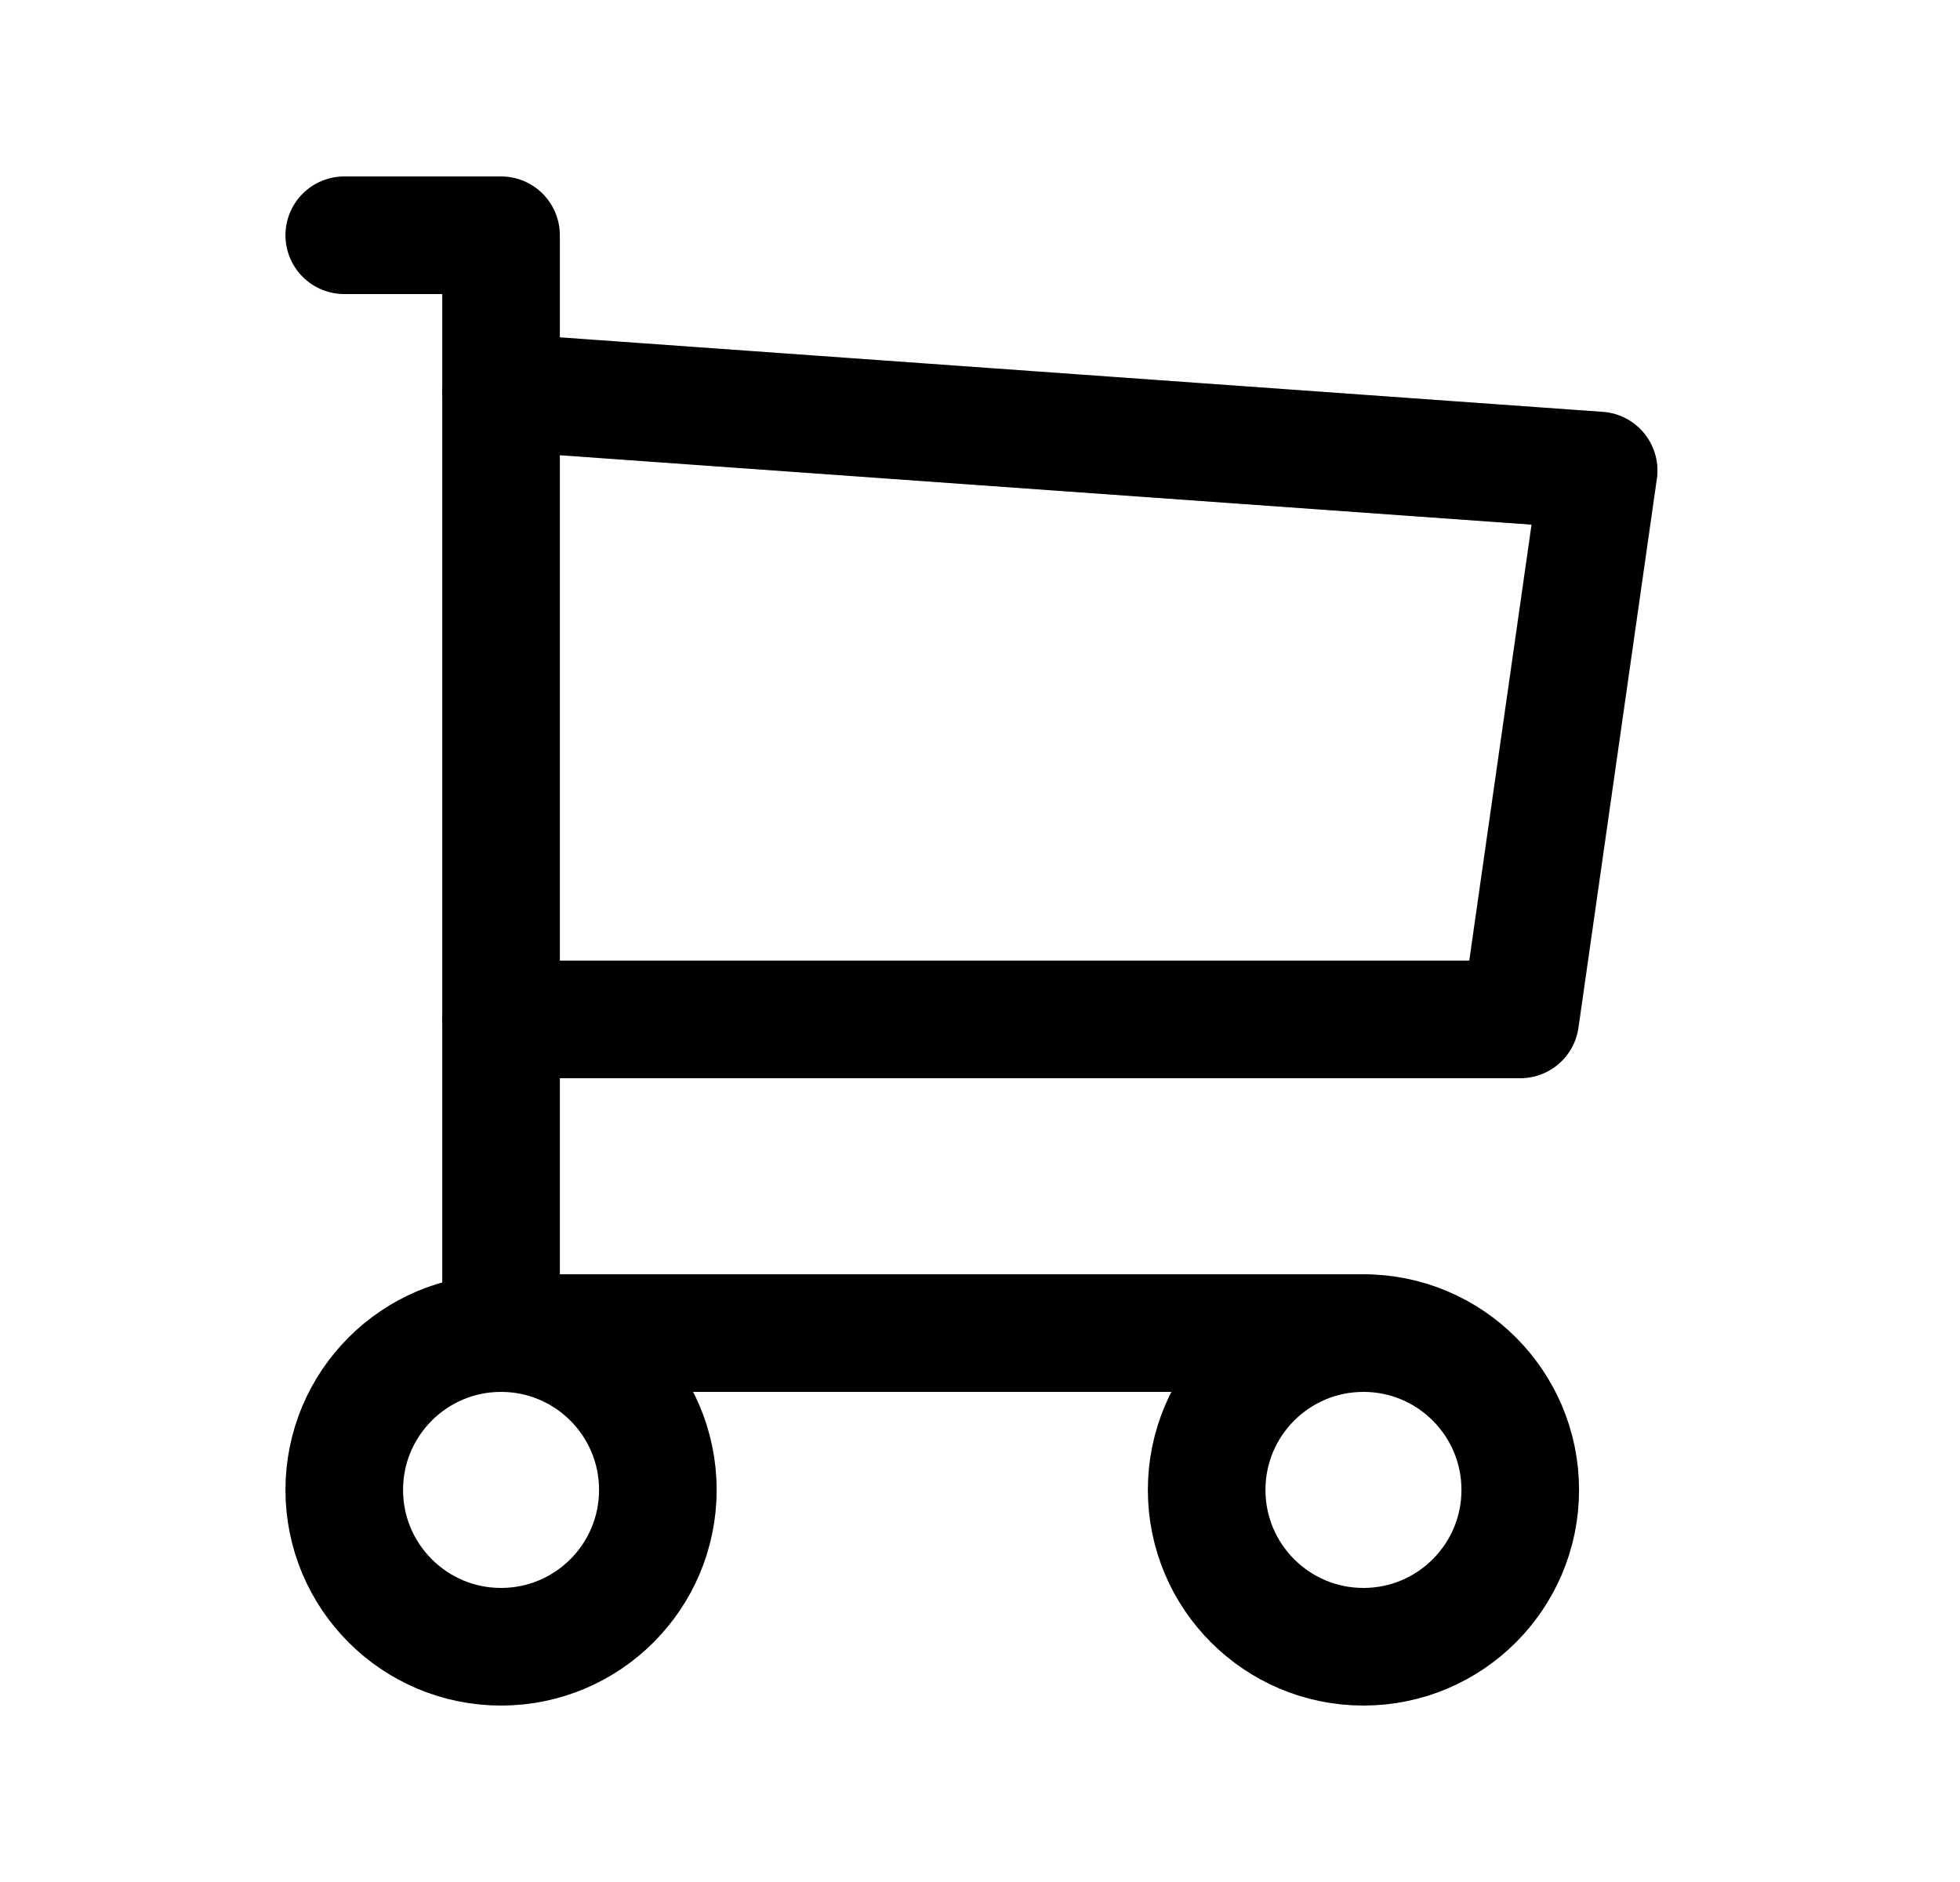
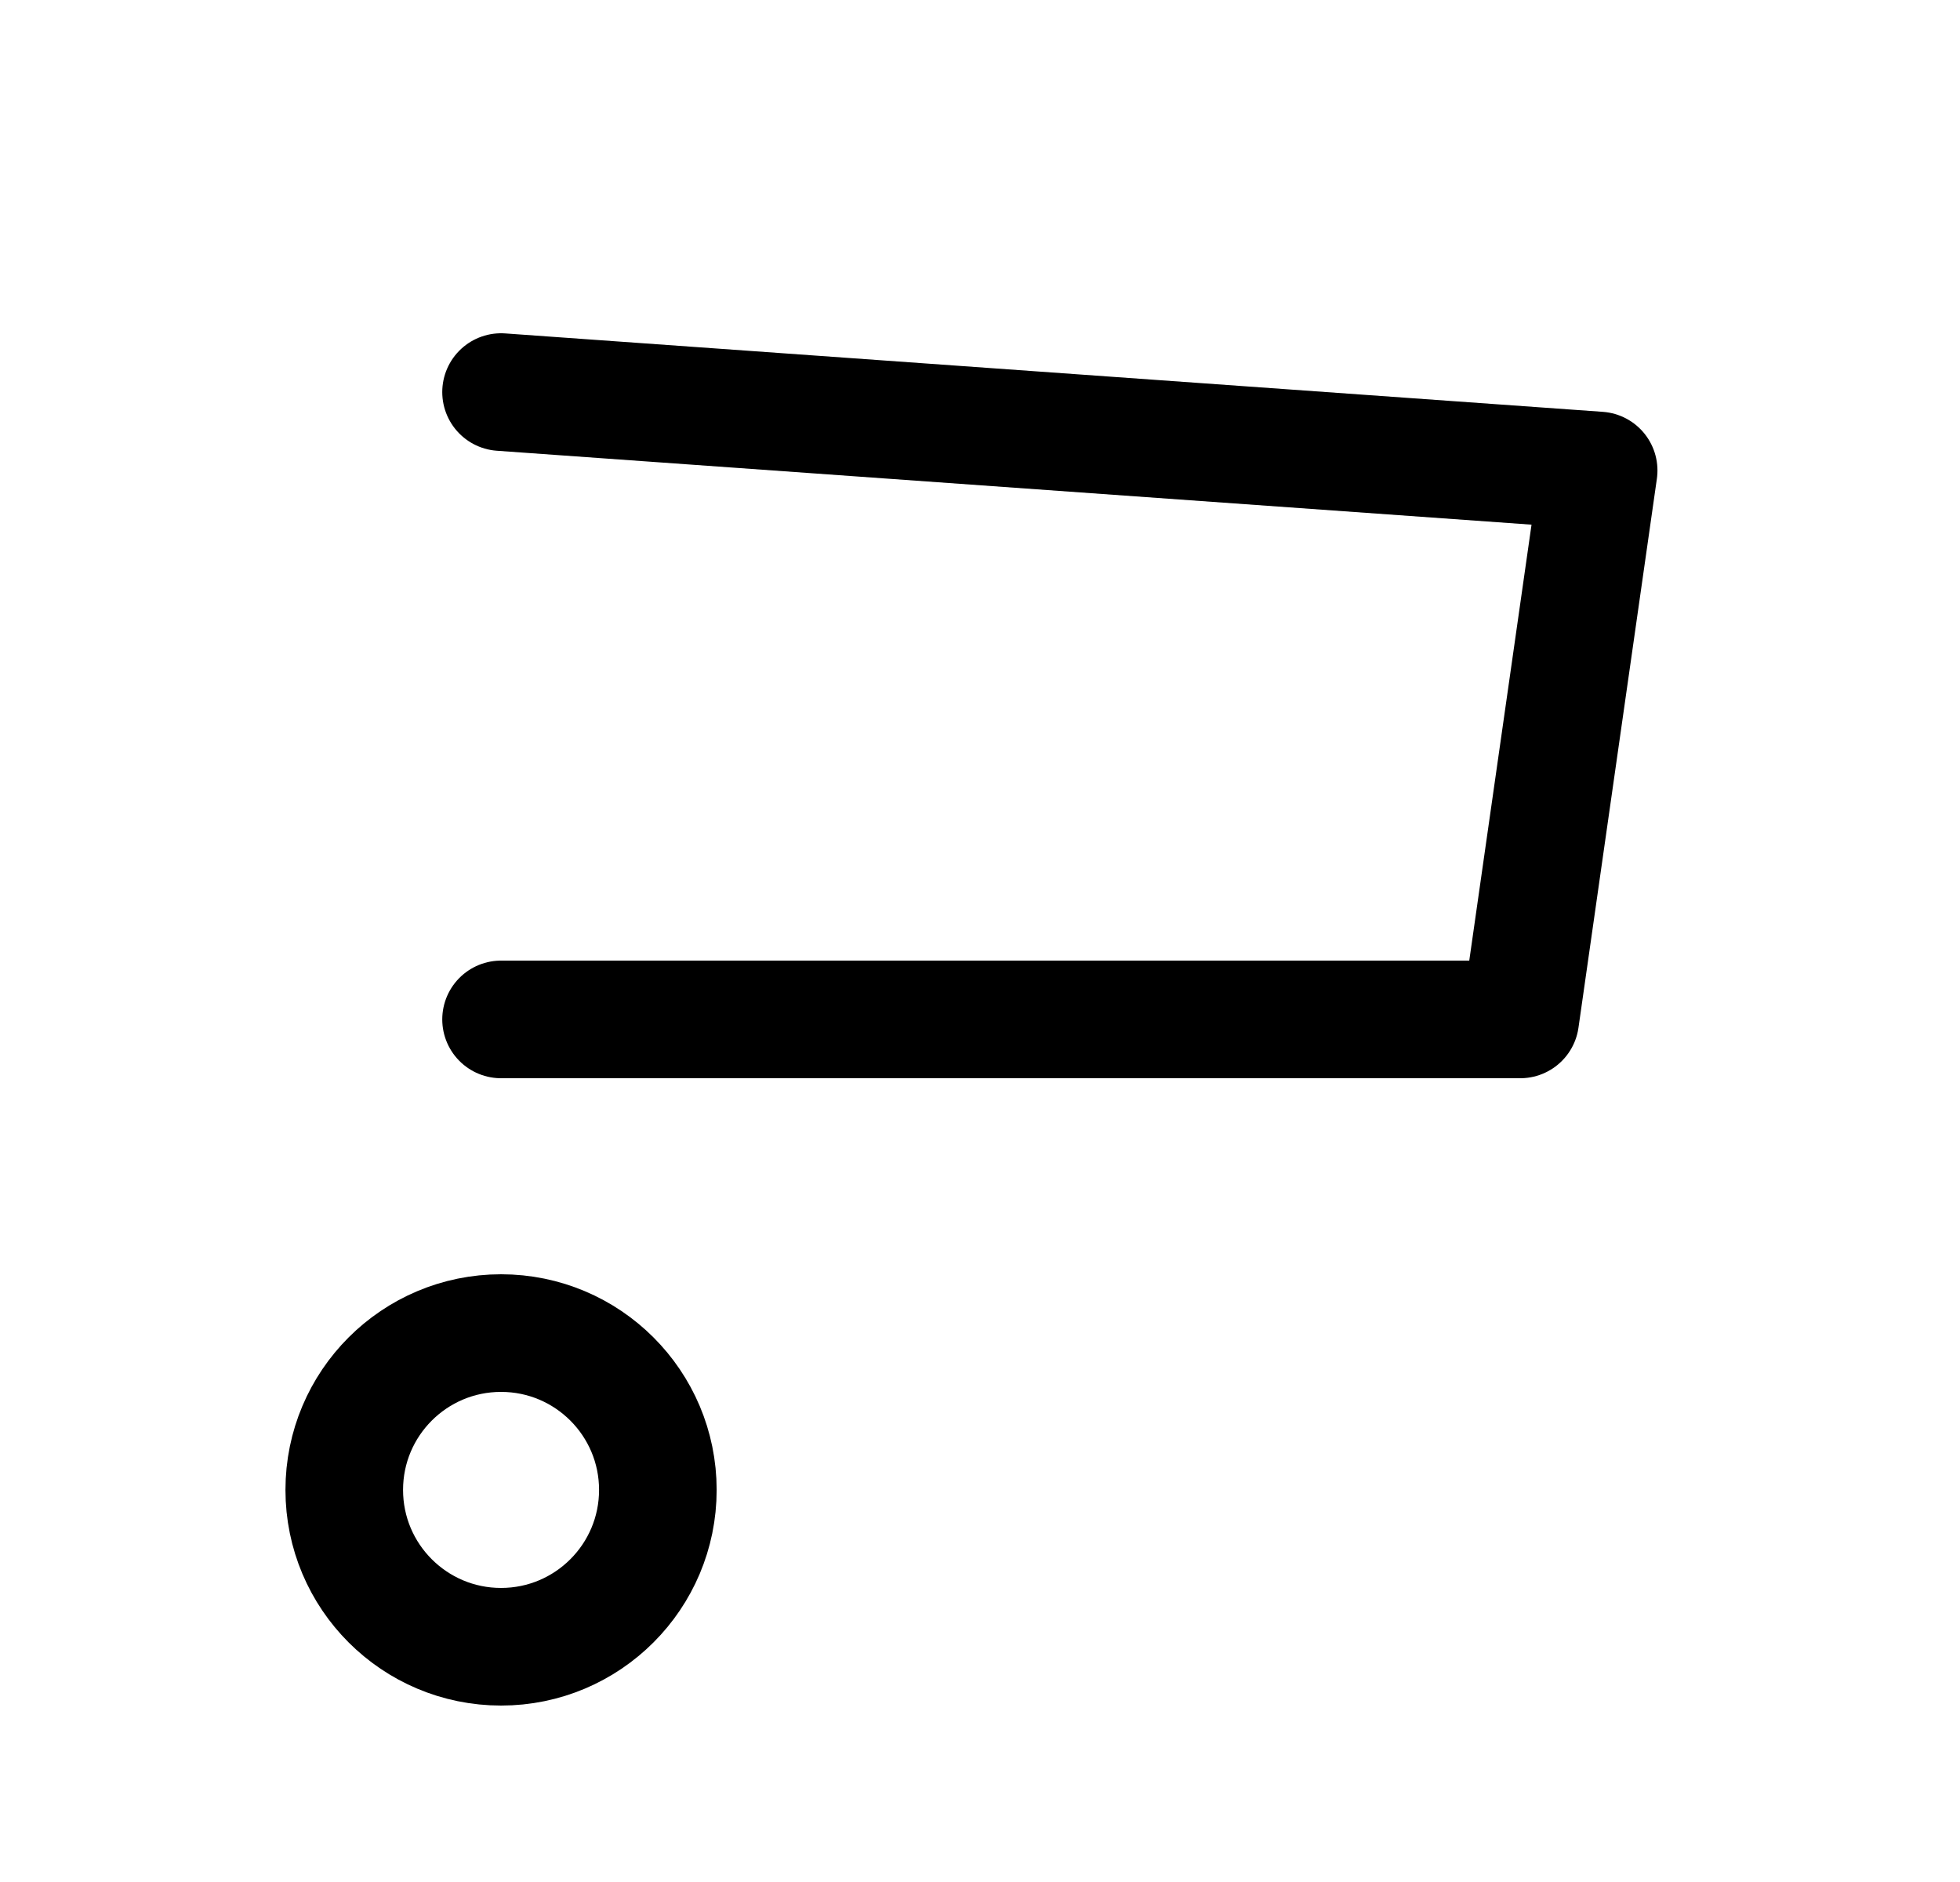
<svg xmlns="http://www.w3.org/2000/svg" width="25" height="24" viewBox="0 0 25 24" fill="none">
  <g id="Group 5172538">
    <circle id="Oval" cx="6.391" cy="19" r="2" stroke="black" stroke-width="1.5" stroke-linecap="round" stroke-linejoin="round" />
-     <circle id="Oval_2" cx="17.391" cy="19" r="2" stroke="black" stroke-width="1.5" stroke-linecap="round" stroke-linejoin="round" />
-     <path id="Path" d="M17.391 17H6.391V3H4.391" stroke="black" stroke-width="1.5" stroke-linecap="round" stroke-linejoin="round" />
    <path id="Path_2" d="M6.391 5L20.391 6L19.391 13H6.391" stroke="black" stroke-width="1.5" stroke-linecap="round" stroke-linejoin="round" />
  </g>
</svg>